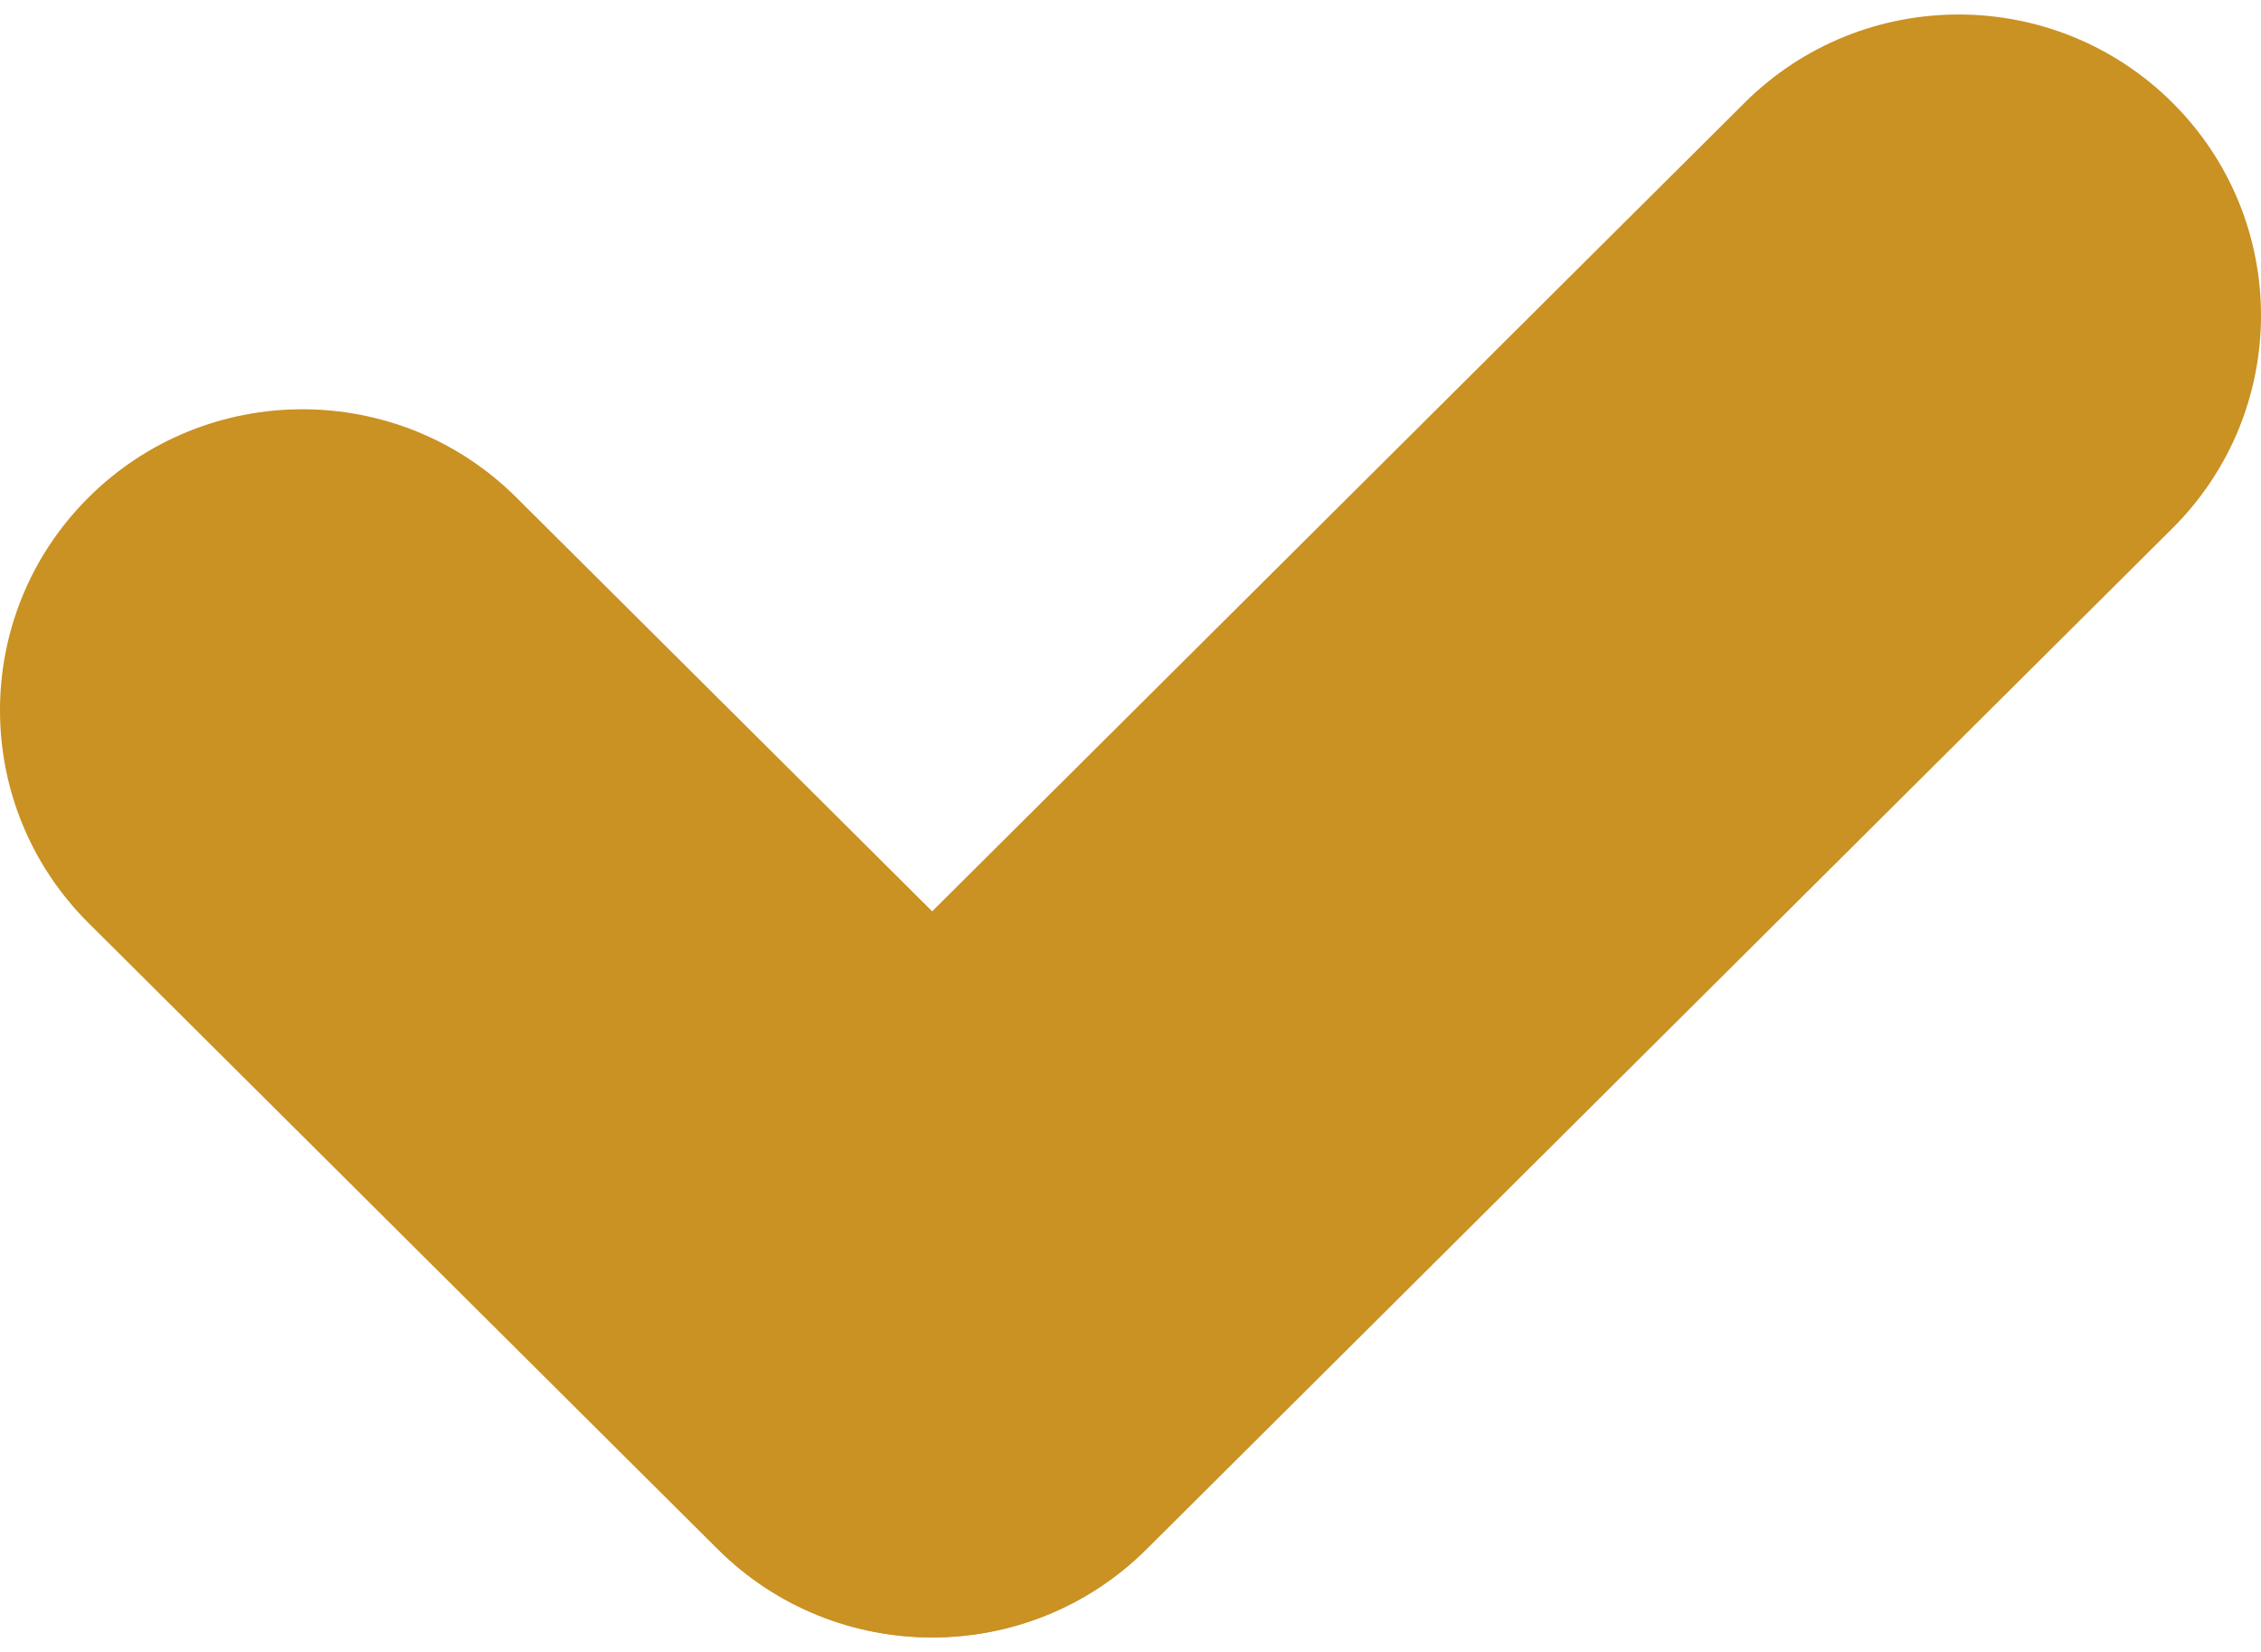
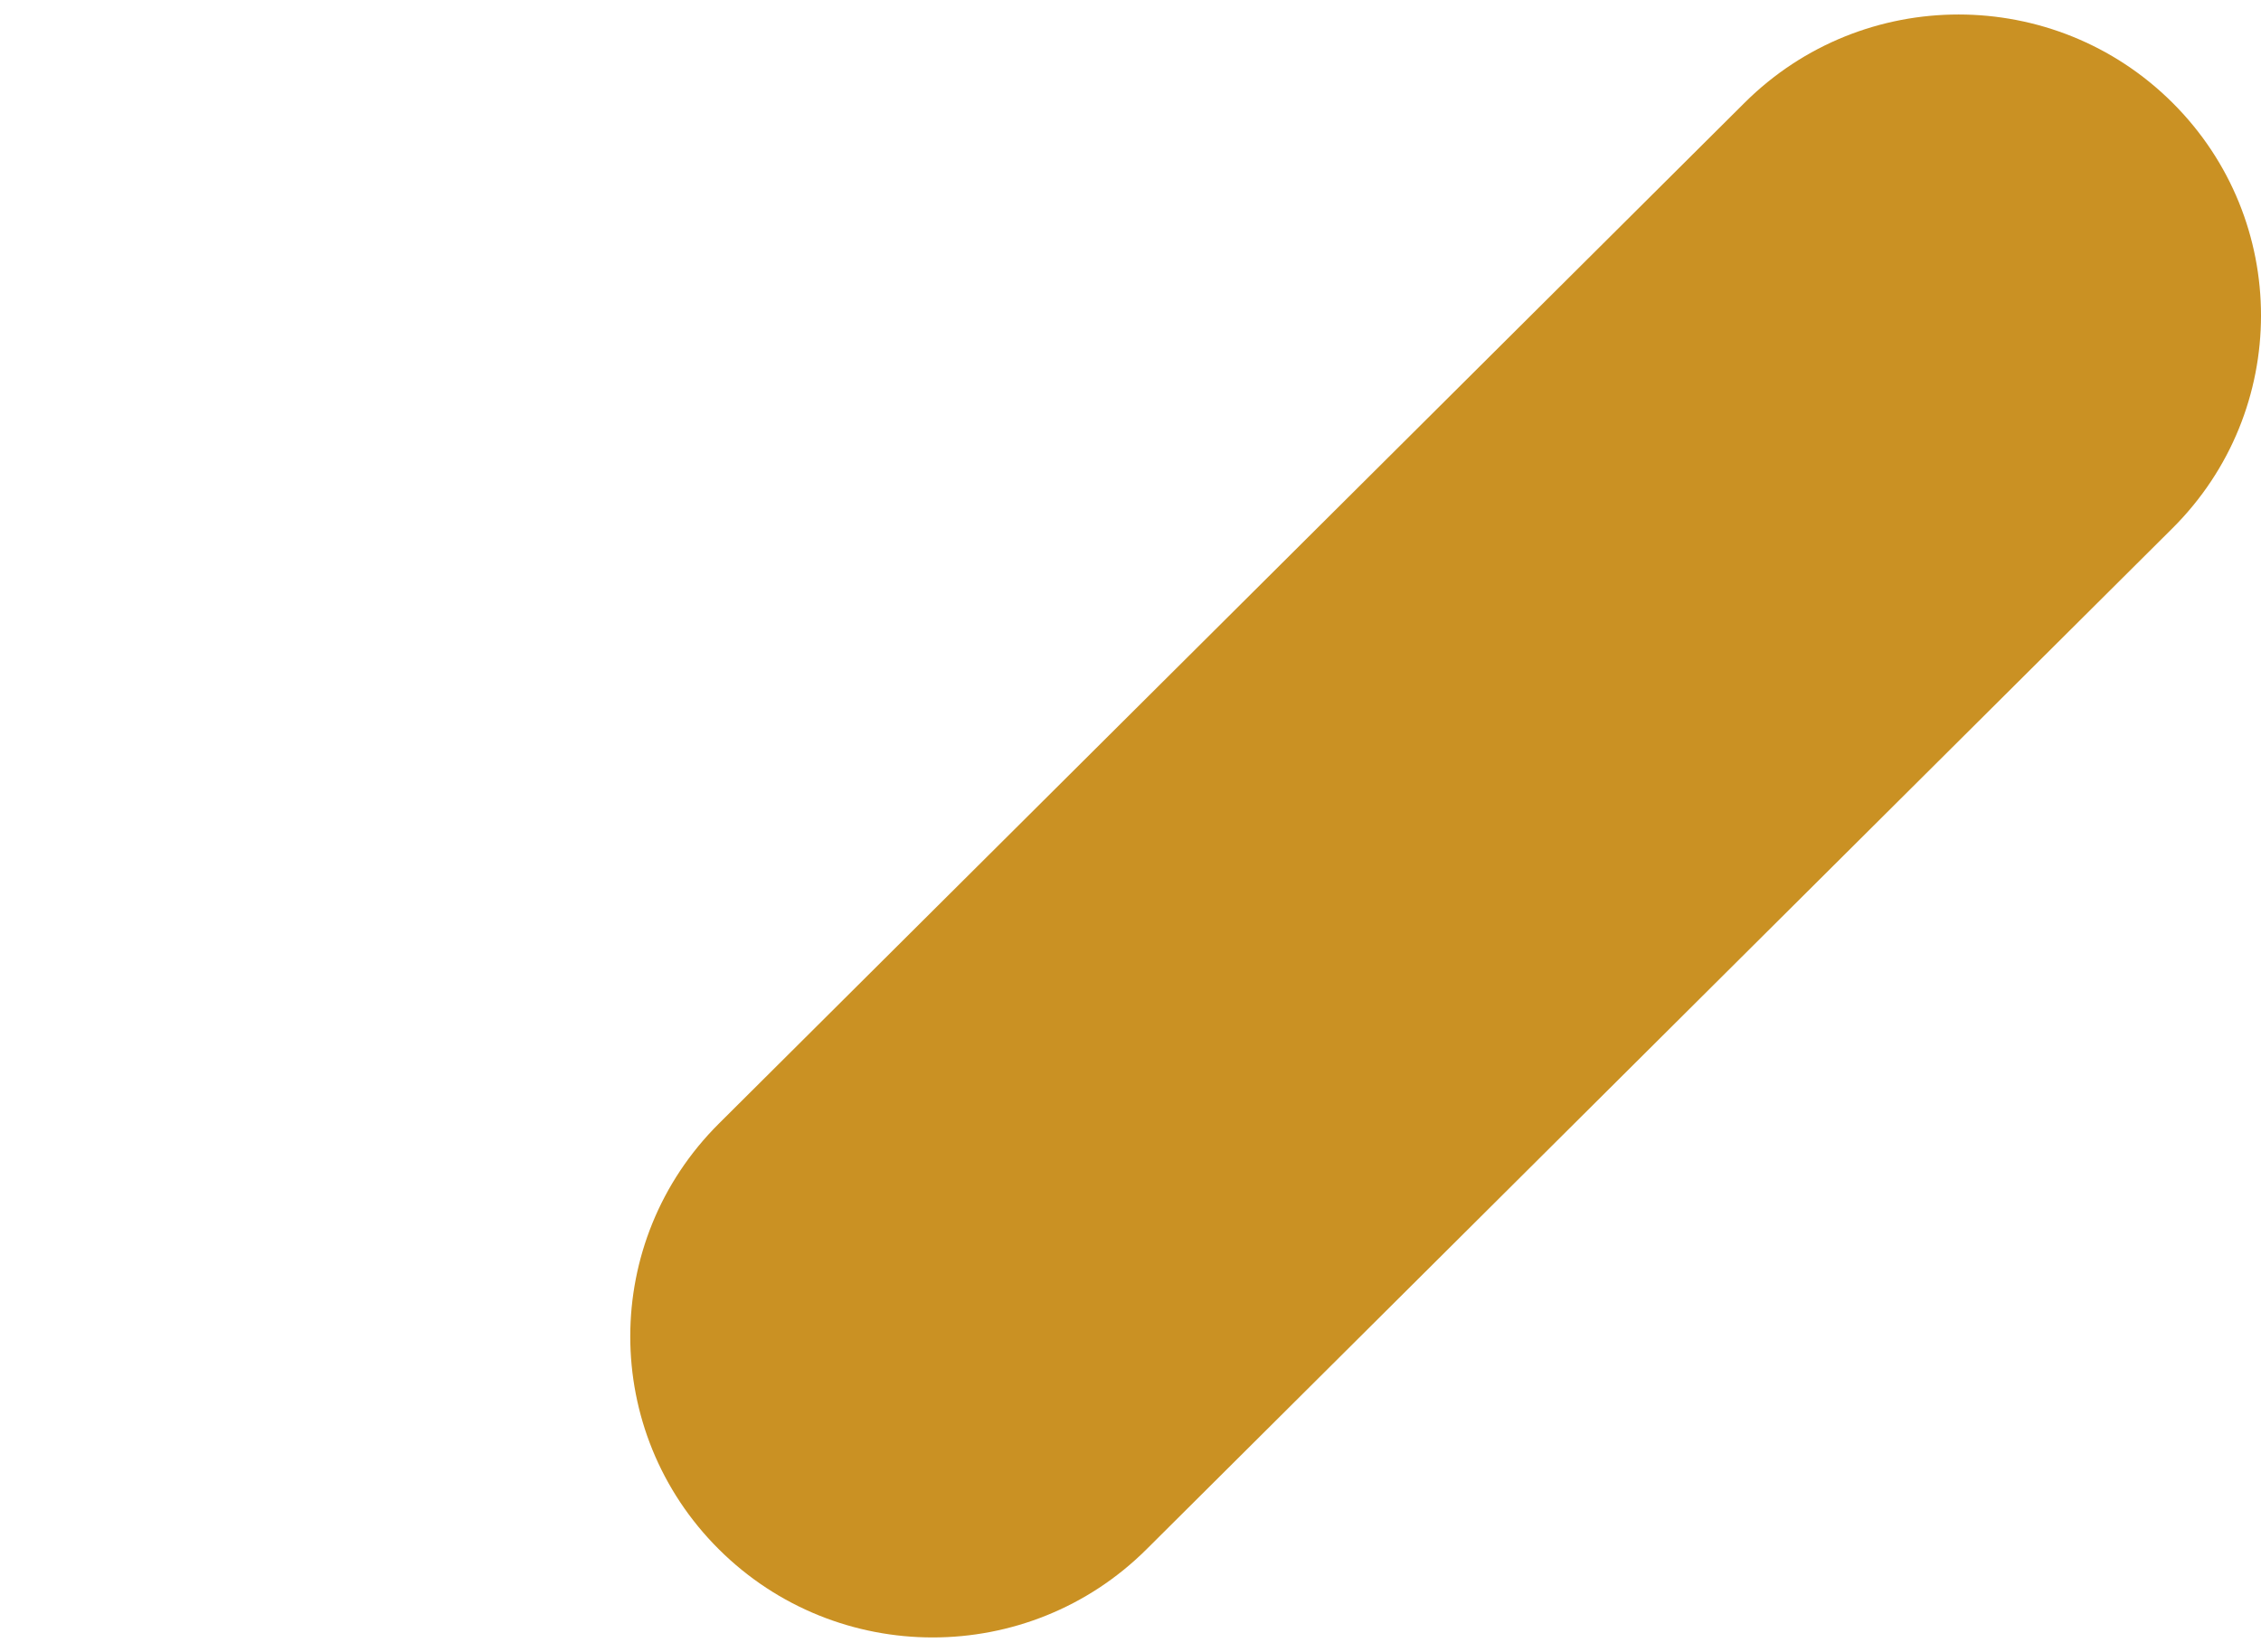
<svg xmlns="http://www.w3.org/2000/svg" width="78" height="57" viewBox="0 0 78 57" fill="none">
-   <path d="M3.056 17.163C7.13 13.108 13.736 13.108 17.811 17.163L39.517 38.771C43.592 42.827 43.592 49.402 39.517 53.458C35.443 57.514 28.837 57.514 24.762 53.458L3.056 31.851C-1.019 27.795 -1.019 21.219 3.056 17.163Z" fill="#CA9123" />
  <path d="M74.944 3.542C79.019 7.598 79.019 14.174 74.944 18.229L39.553 53.458C35.479 57.514 28.873 57.514 24.799 53.458C20.724 49.402 20.724 42.827 24.799 38.771L60.189 3.542C64.264 -0.514 70.87 -0.514 74.944 3.542Z" fill="#CA9123" />
</svg>